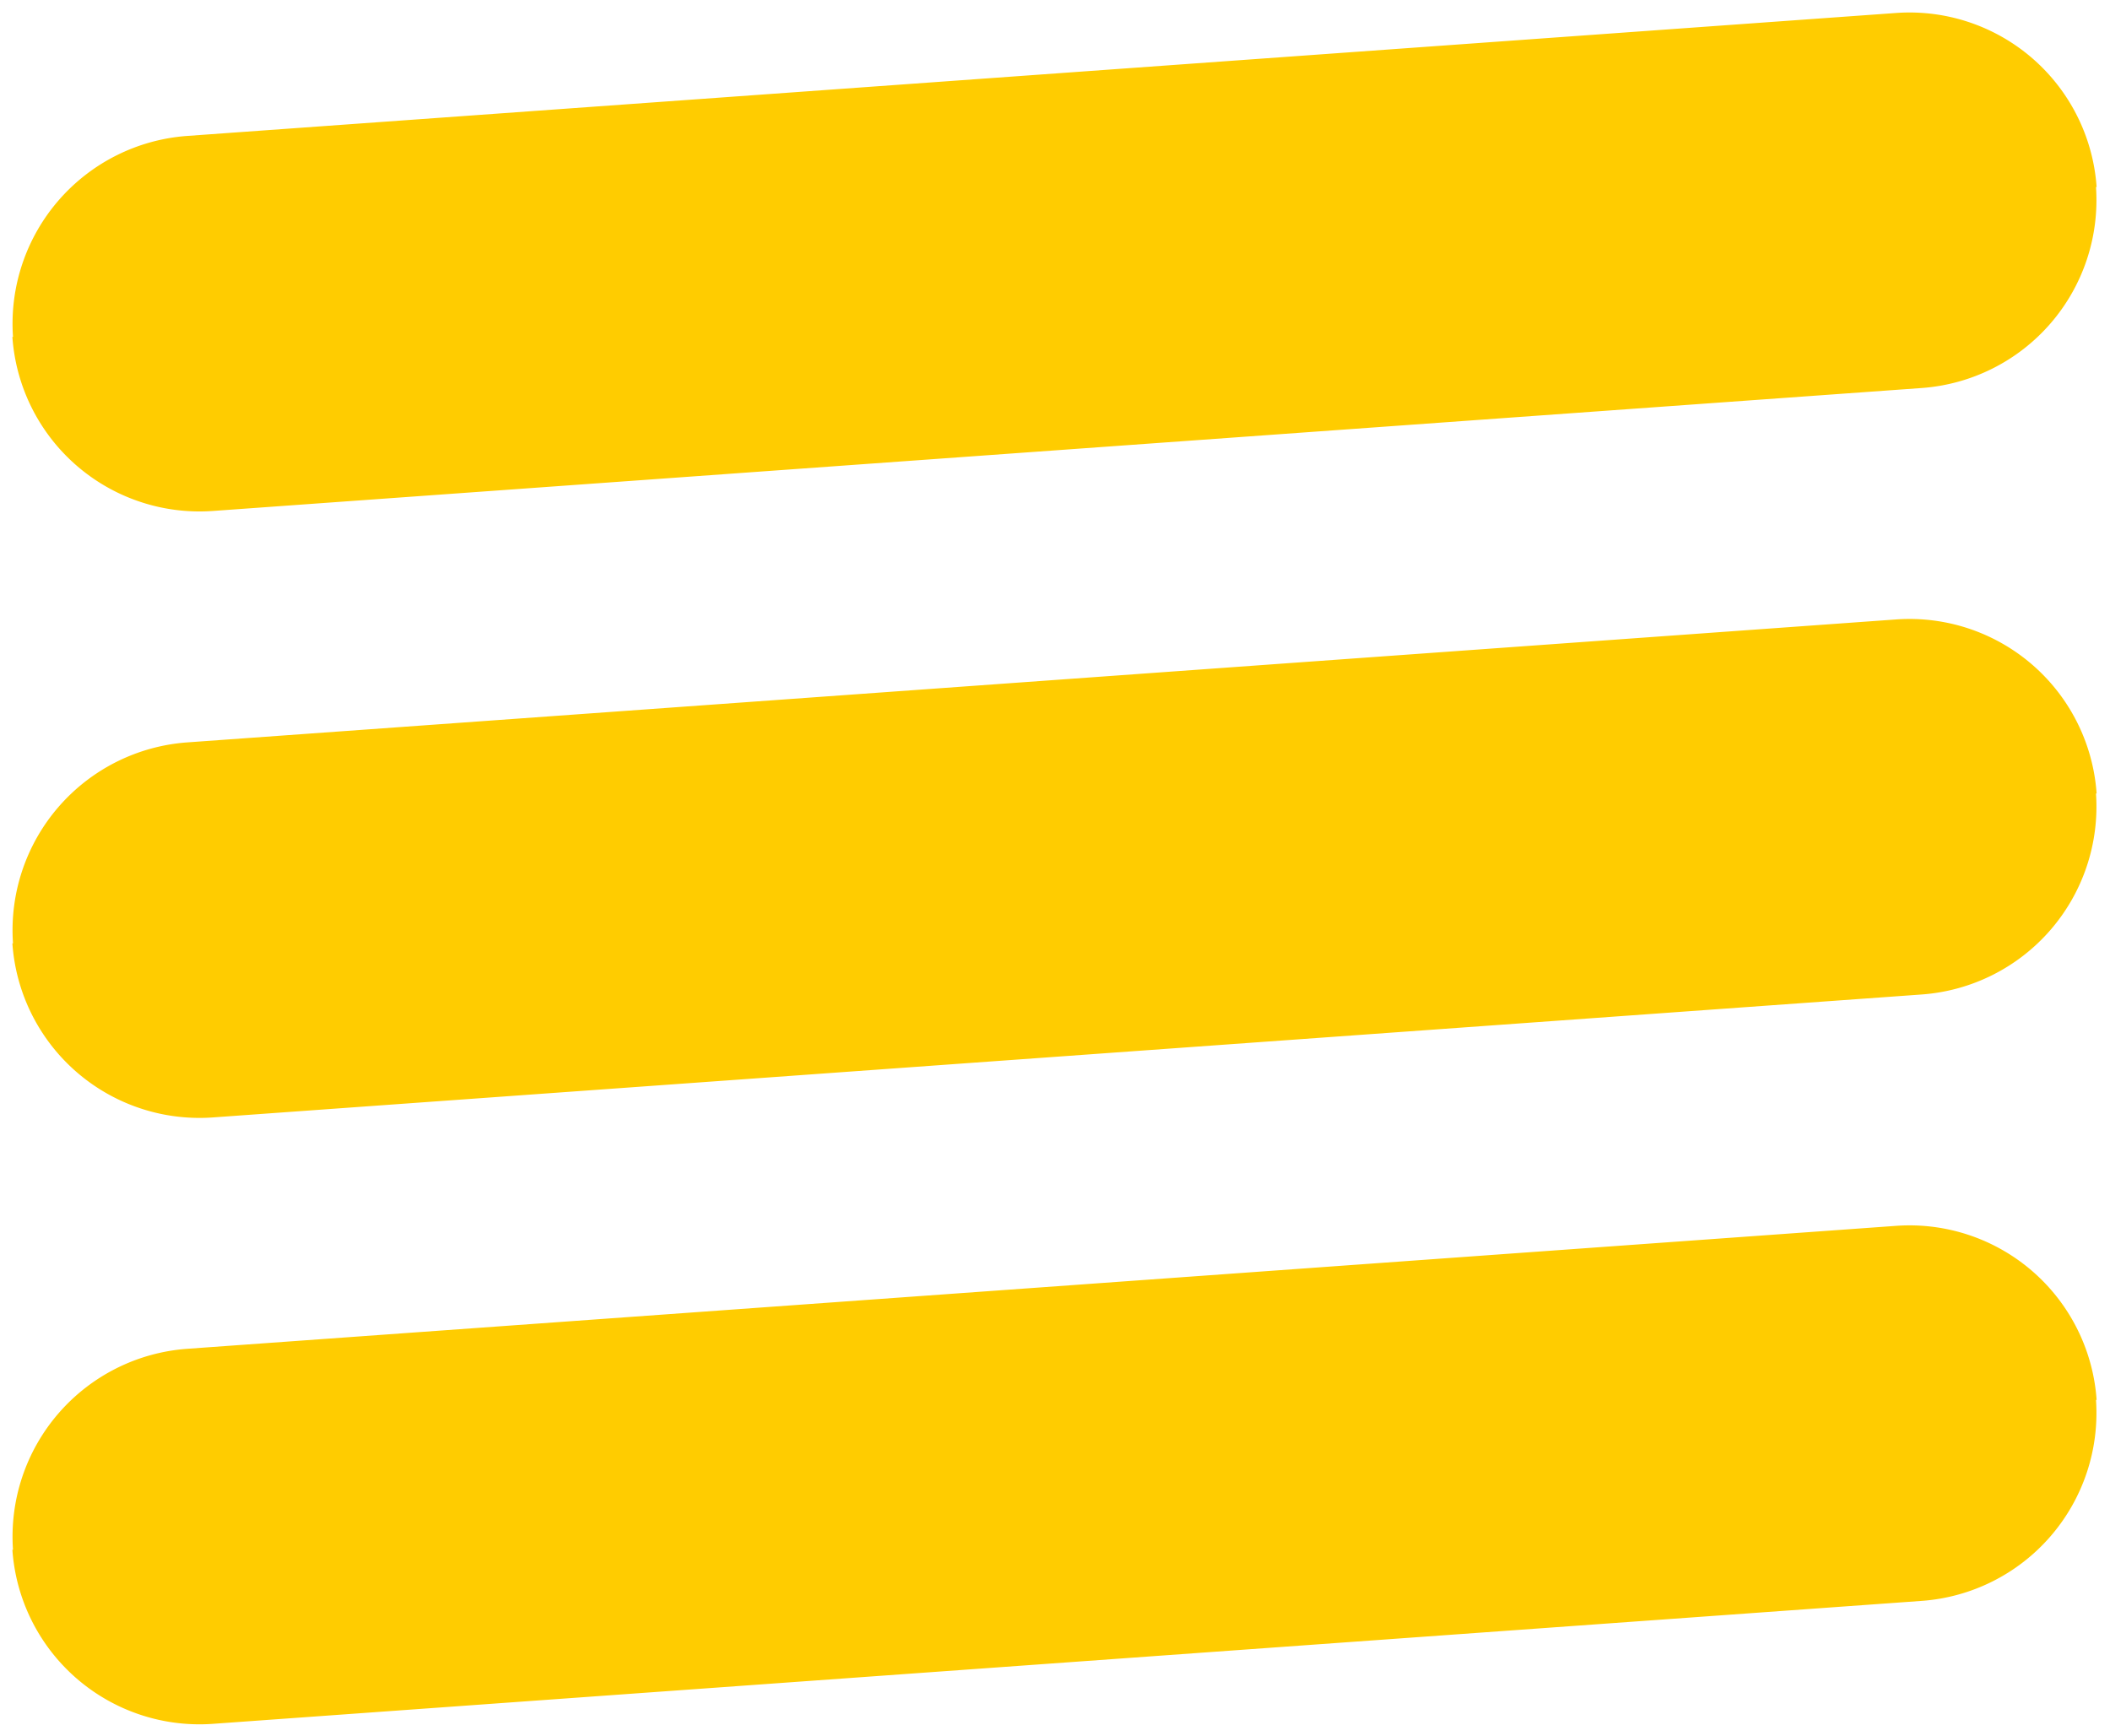
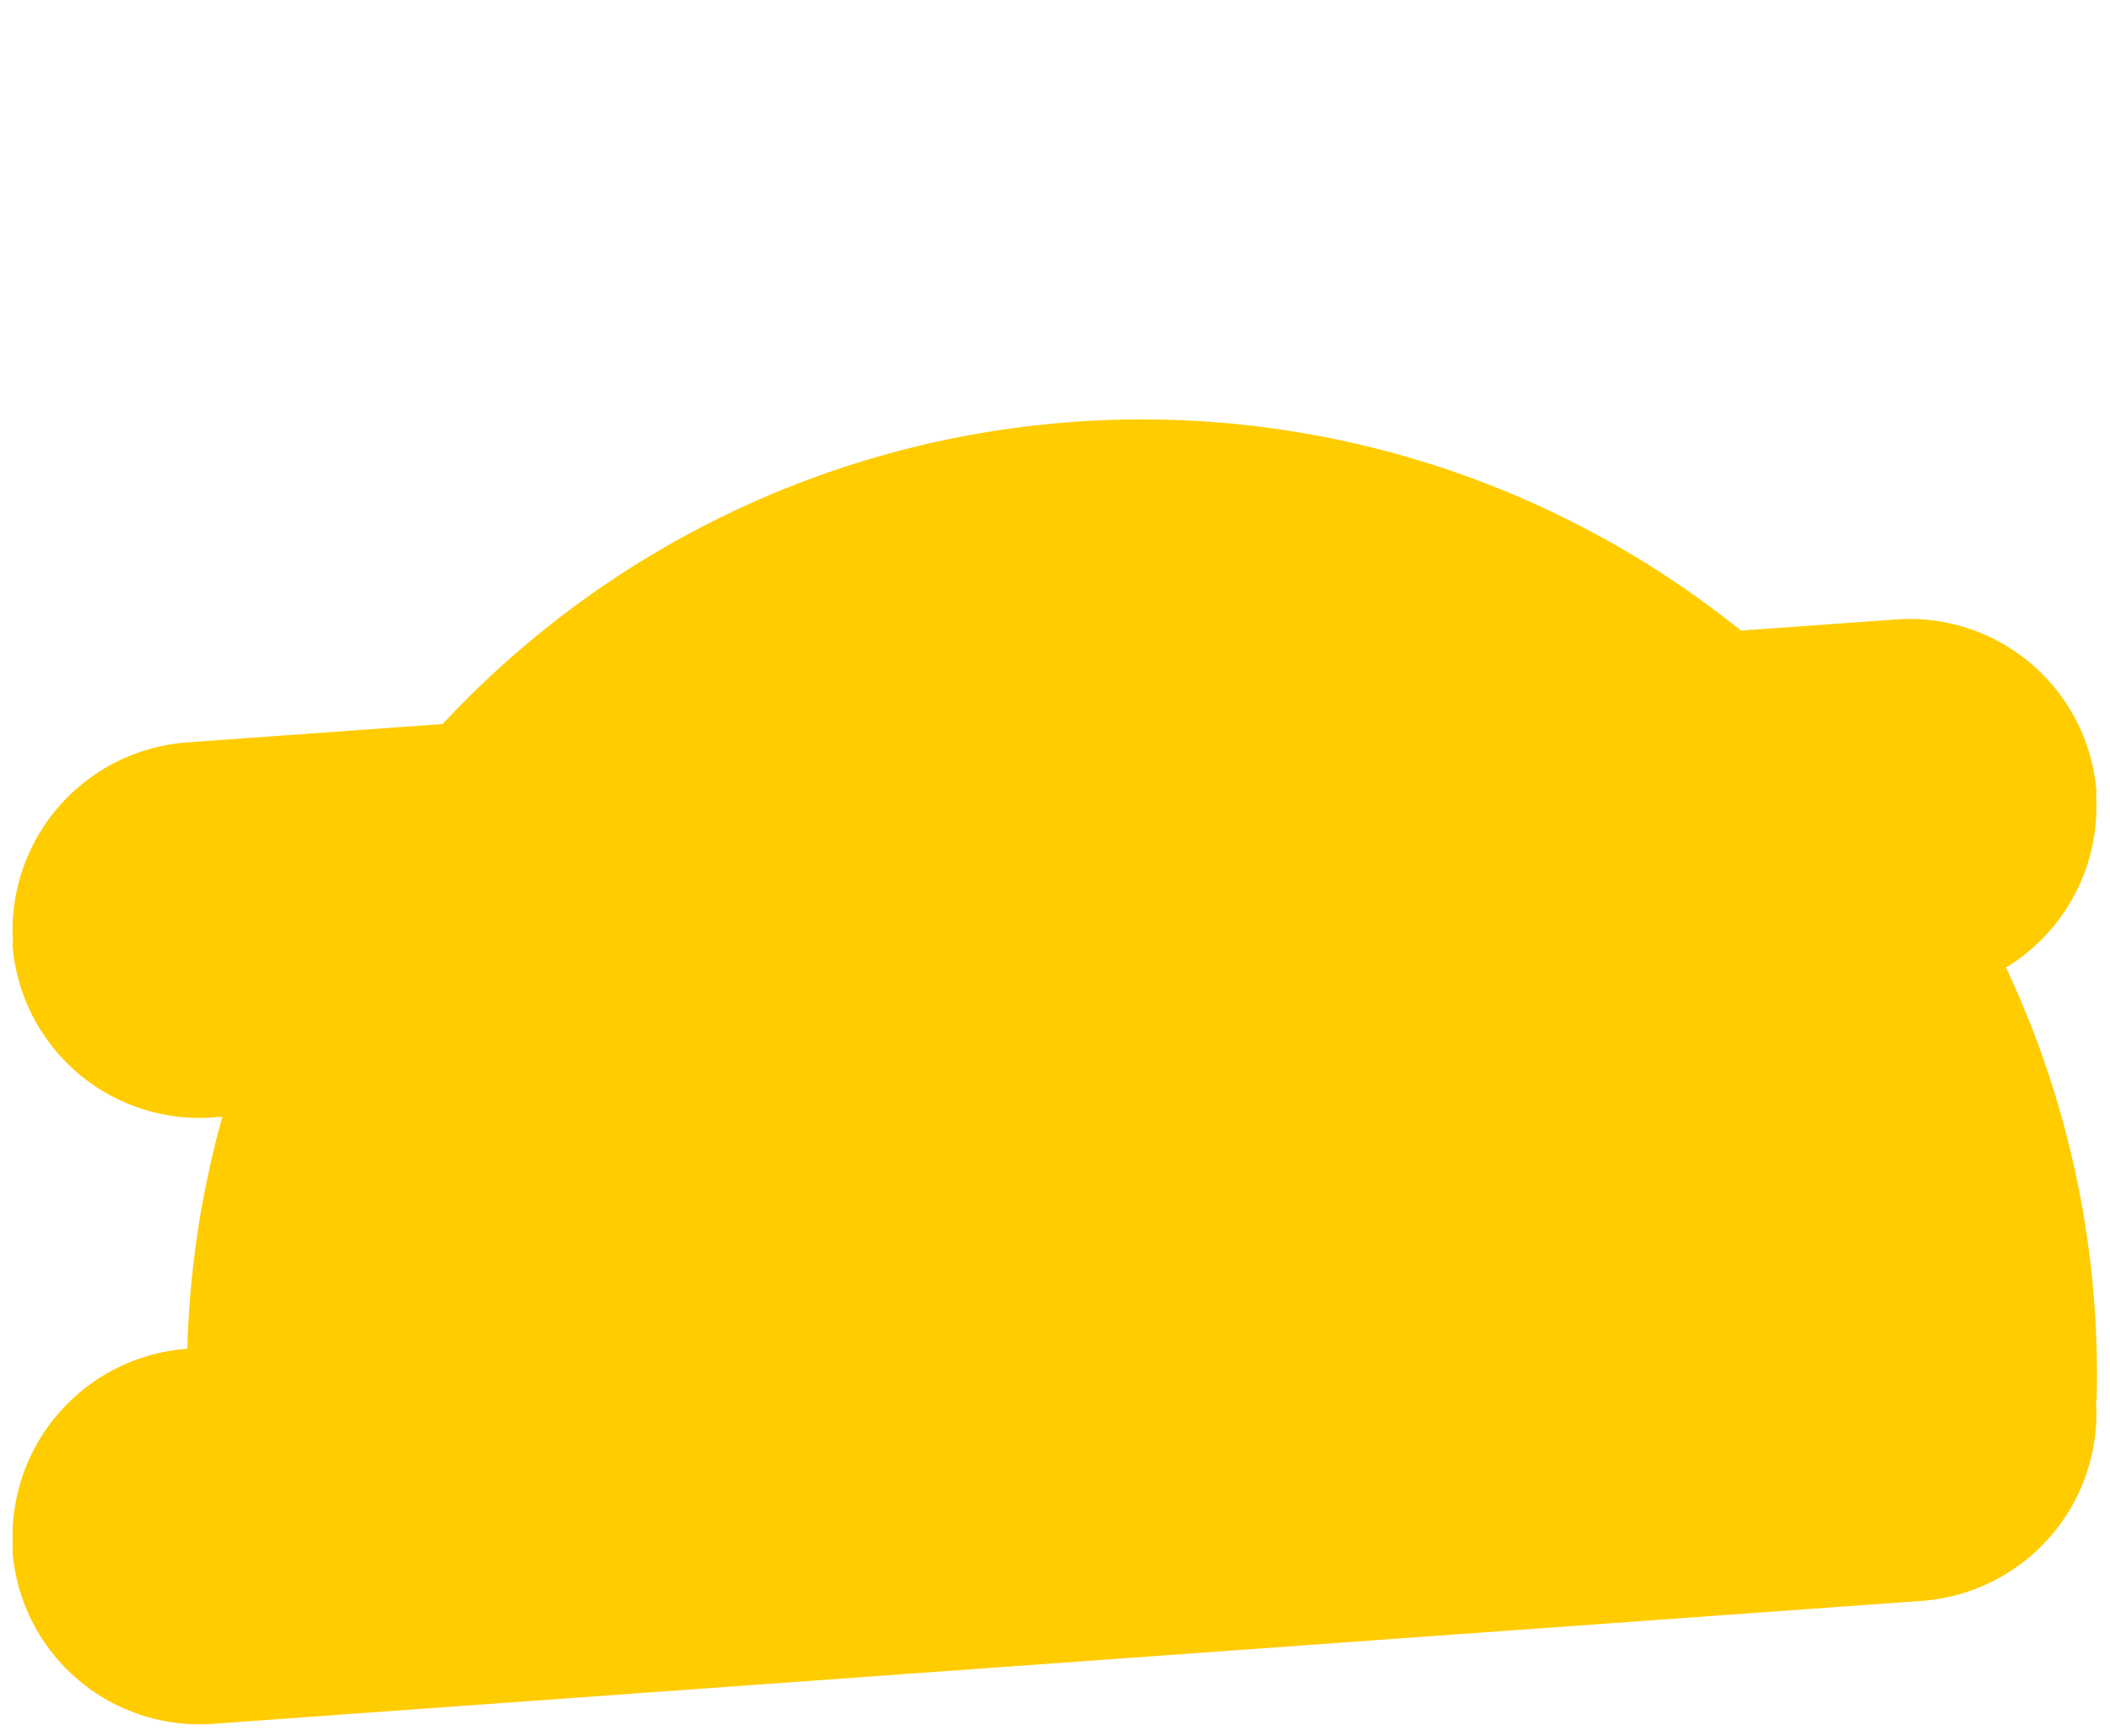
<svg xmlns="http://www.w3.org/2000/svg" width="34.118" height="28.075" viewBox="0 0 34.118 28.075">
  <g id="icon_footer_header_burger" data-name="icon/footer_header/burger" transform="translate(-0.363 -1.455)">
    <g id="burger" transform="translate(35 29.875) rotate(180)">
-       <path id="Rectangle" d="M.01,3.093A3.044,3.044,0,0,1,3.048.05L30.735,0a3.031,3.031,0,0,1,3.038,3.033h-.01a3.044,3.044,0,0,1-3.038,3.043L3.038,6.126A3.031,3.031,0,0,1,0,3.093Z" transform="matrix(0.998, -0.07, 0.07, 0.998, 0.519, 2.696)" fill="#fc0" />
+       <path id="Rectangle" d="M.01,3.093A3.044,3.044,0,0,1,3.048.05L30.735,0a3.031,3.031,0,0,1,3.038,3.033h-.01a3.044,3.044,0,0,1-3.038,3.043A3.031,3.031,0,0,1,0,3.093Z" transform="matrix(0.998, -0.07, 0.07, 0.998, 0.519, 2.696)" fill="#fc0" />
      <path id="Rectangle_Copy_12" data-name="Rectangle Copy 12" d="M.01,3.093A3.044,3.044,0,0,1,3.048.05L30.735,0a3.031,3.031,0,0,1,3.038,3.033h-.01a3.044,3.044,0,0,1-3.038,3.043L3.038,6.126A3.031,3.031,0,0,1,0,3.093Z" transform="matrix(0.998, -0.07, 0.07, 0.998, 0.519, 12.502)" fill="#fc0" />
-       <path id="Rectangle_Copy_14" data-name="Rectangle Copy 14" d="M.01,3.093A3.044,3.044,0,0,1,3.048.05L30.735,0a3.031,3.031,0,0,1,3.038,3.033h-.01a3.044,3.044,0,0,1-3.038,3.043L3.038,6.126A3.031,3.031,0,0,1,0,3.093Z" transform="matrix(0.998, -0.07, 0.07, 0.998, 0.519, 22.309)" fill="#fc0" />
    </g>
  </g>
</svg>